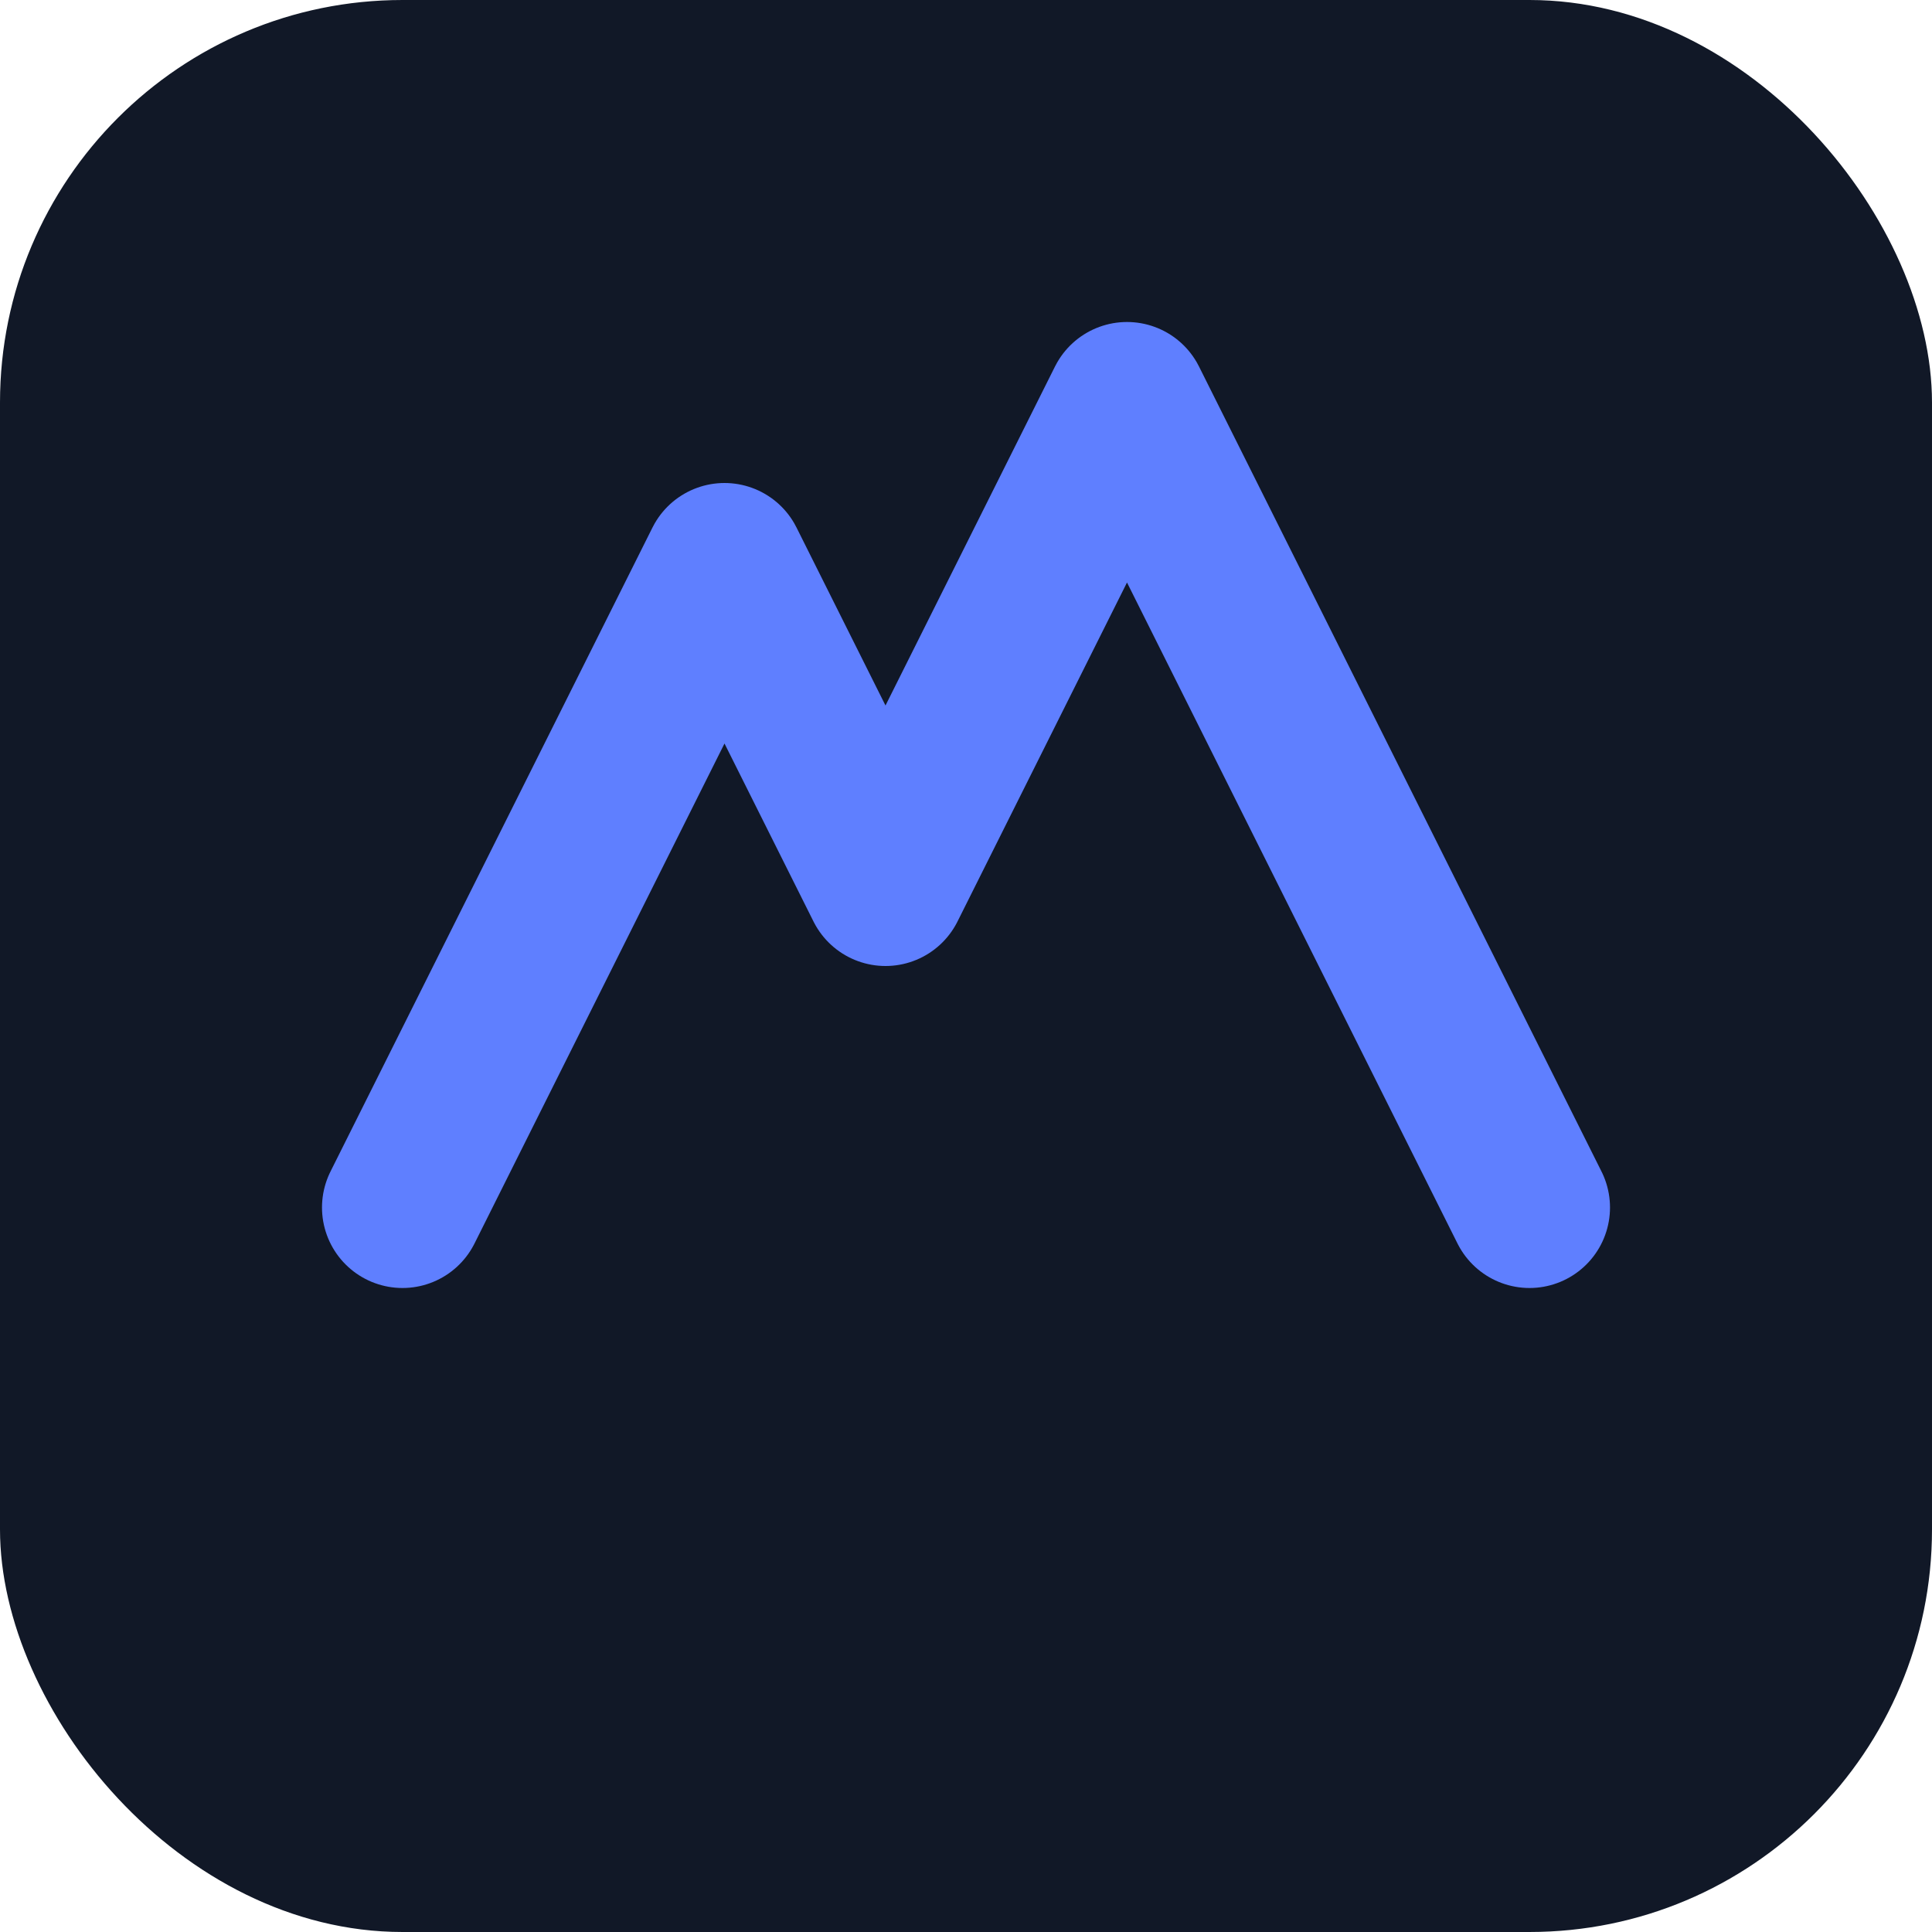
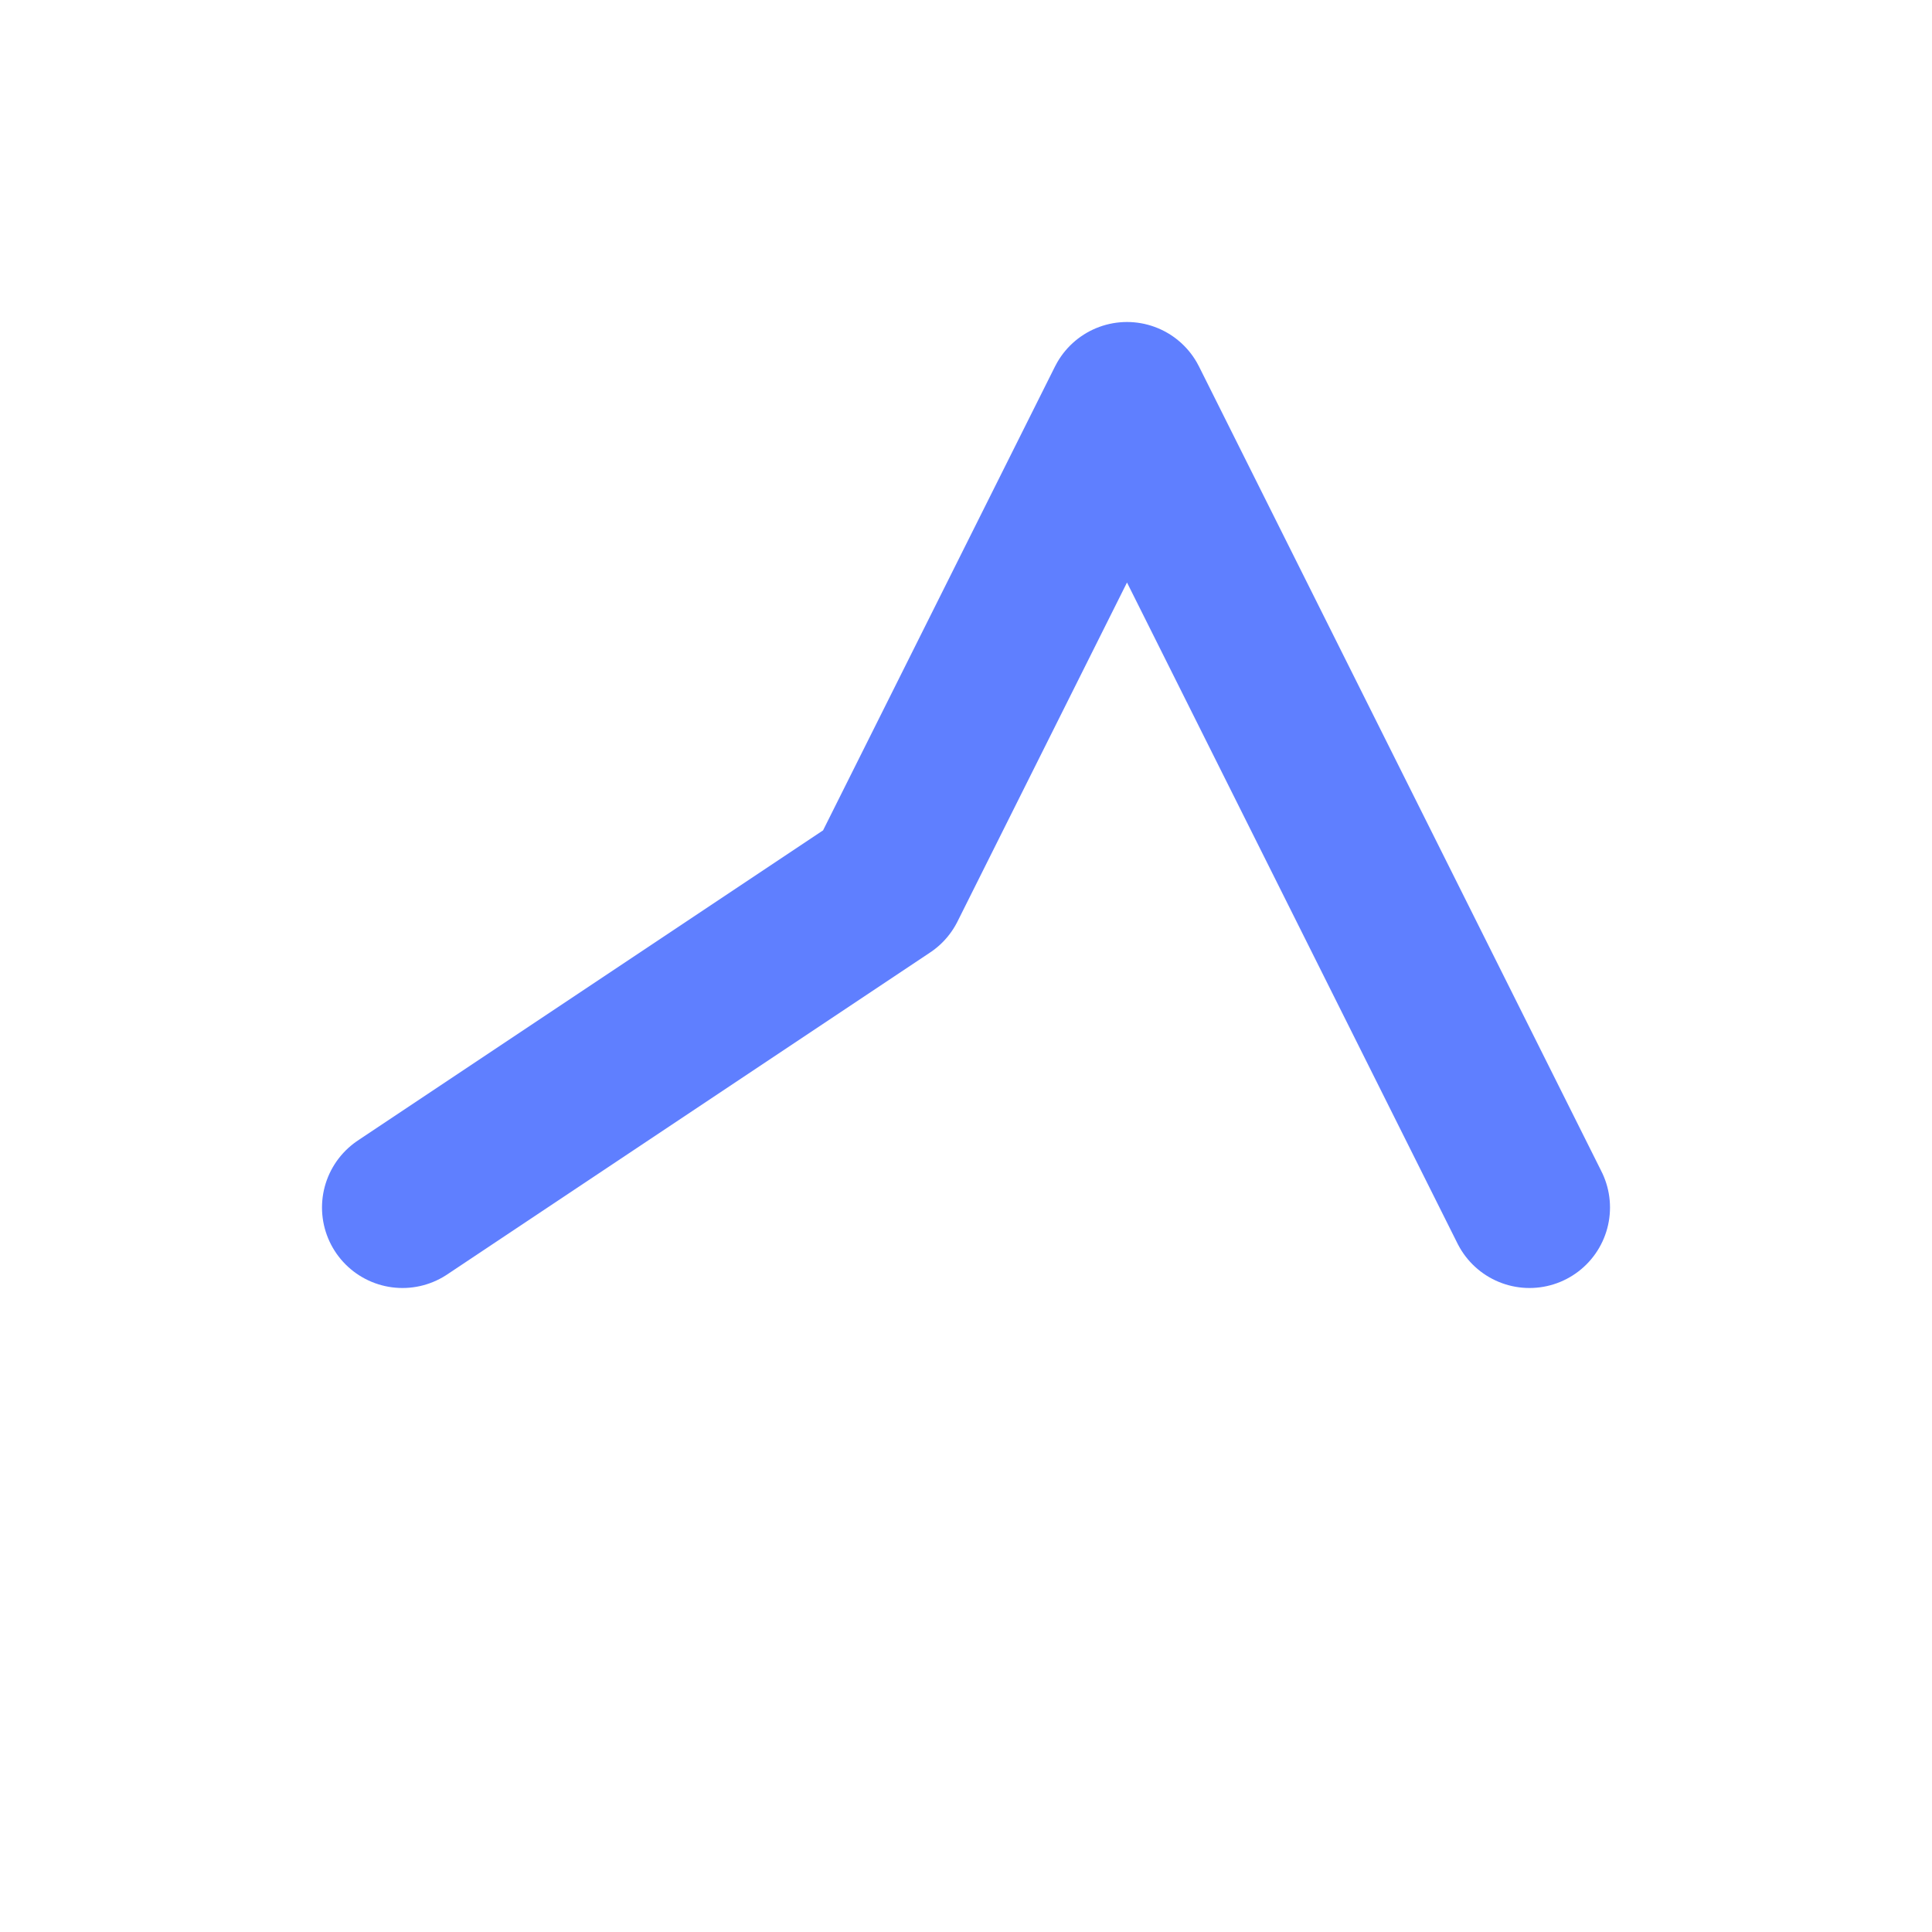
<svg xmlns="http://www.w3.org/2000/svg" viewBox="0 0 48 48">
-   <rect rx="10" ry="10" width="48" height="48" fill="#111827" />
-   <path d="M10 30 L18 14 L22 22 L28 10 L38 30" fill="none" stroke="#5f7fff" stroke-width="4" stroke-linecap="round" stroke-linejoin="round" />
+   <path d="M10 30 L22 22 L28 10 L38 30" fill="none" stroke="#5f7fff" stroke-width="4" stroke-linecap="round" stroke-linejoin="round" />
</svg>